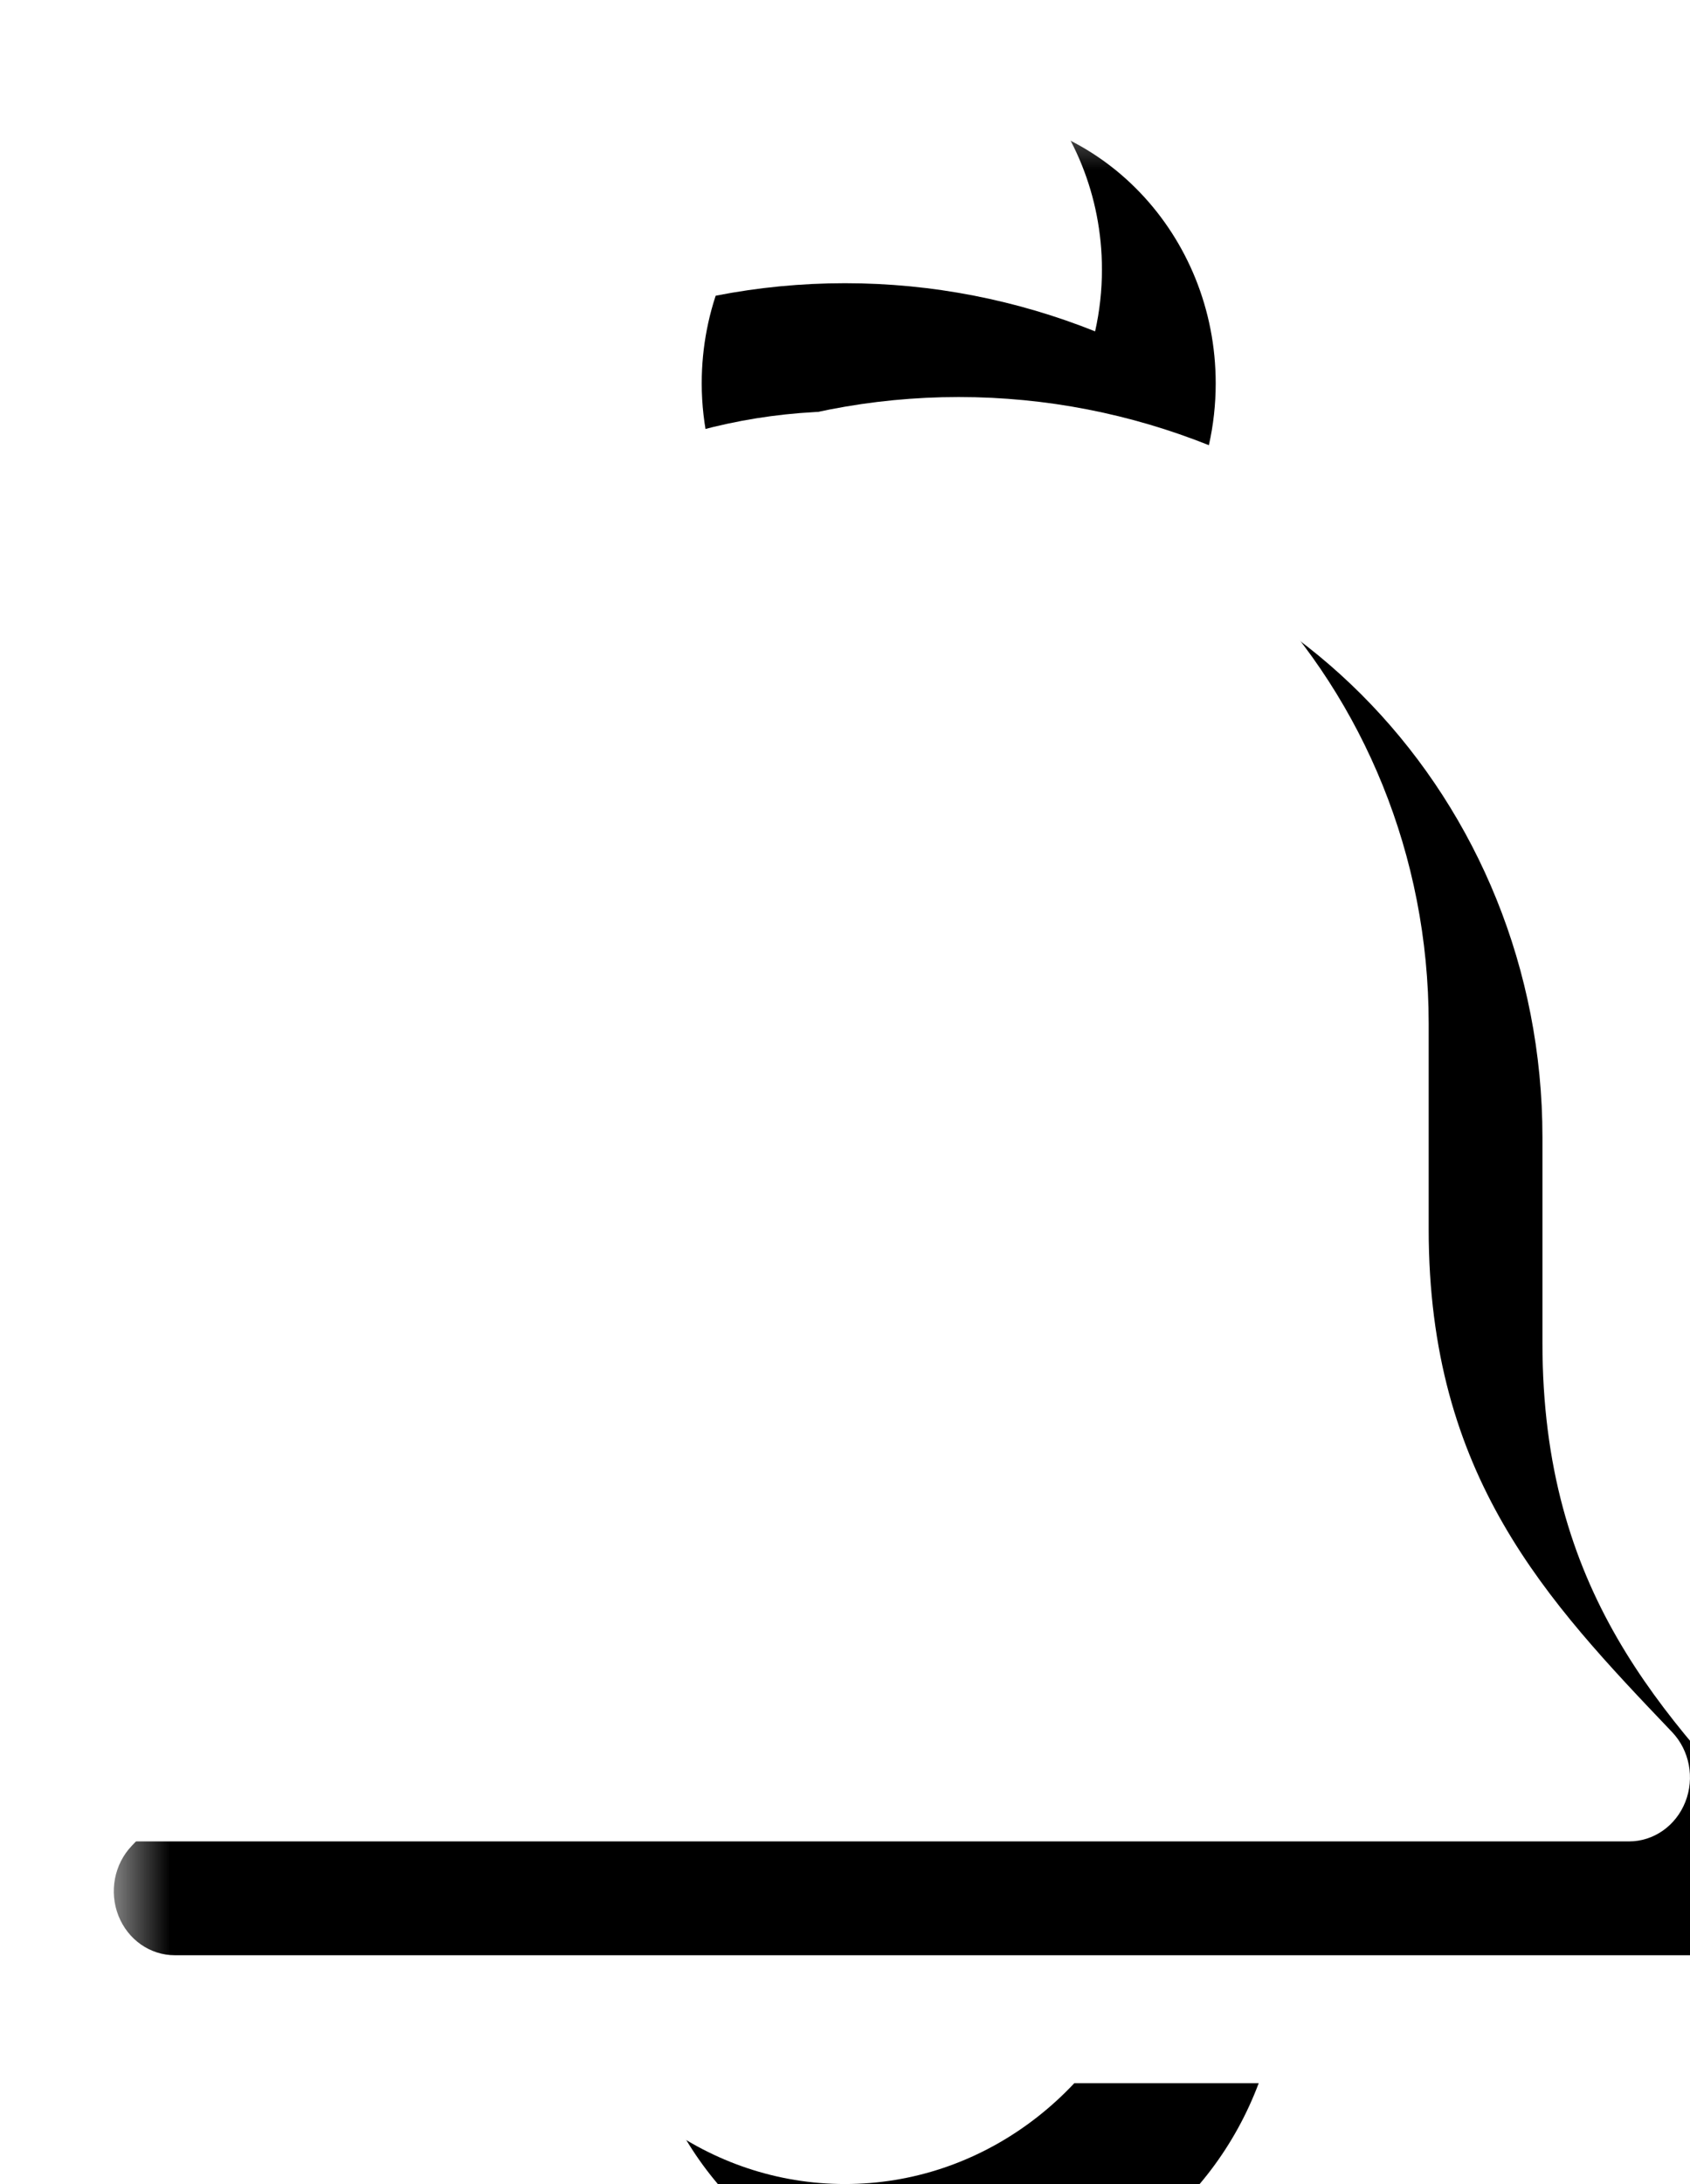
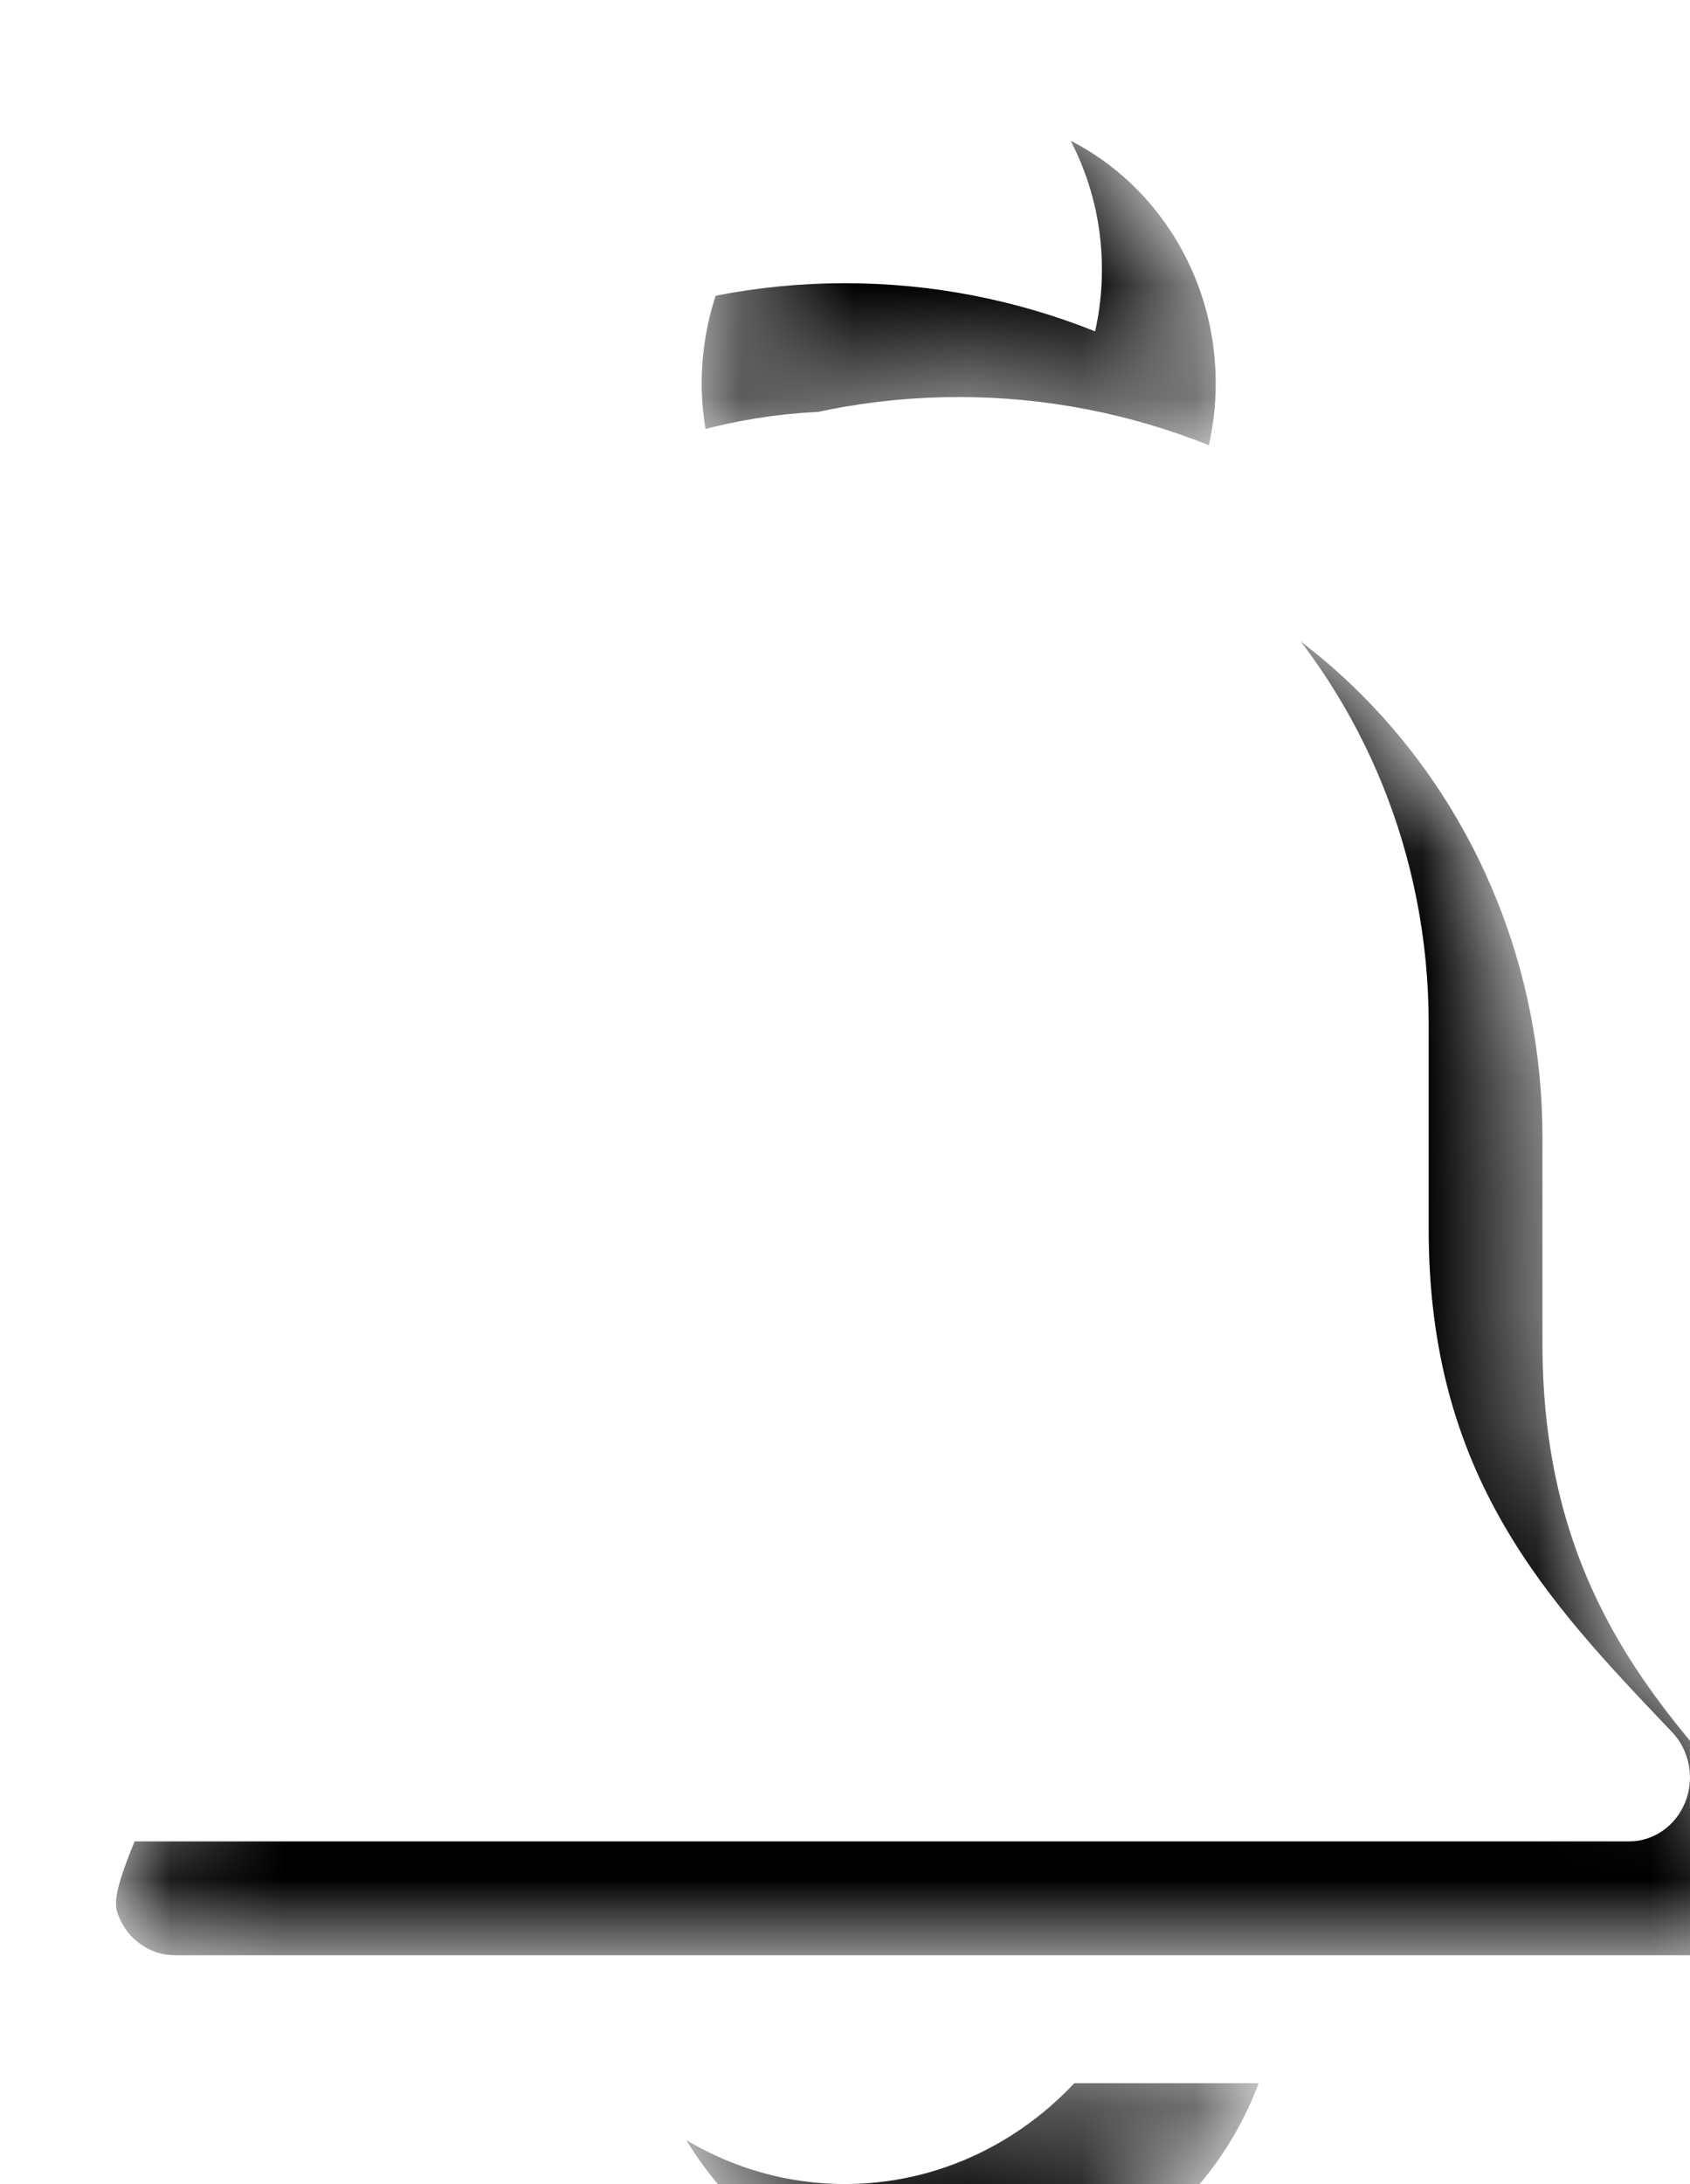
<svg xmlns="http://www.w3.org/2000/svg" xmlns:xlink="http://www.w3.org/1999/xlink" width="14.855" height="19.187" fill="none" overflow="visible">
  <g>
    <defs>
-       <path d="M 7.427 2.488 C 8.201 2.488 8.942 2.638 9.626 2.911 C 9.666 2.733 9.686 2.551 9.686 2.368 C 9.686 1.063 8.673 0 7.427 0 C 6.182 0 5.168 1.063 5.168 2.368 C 5.168 2.555 5.19 2.737 5.229 2.911 C 5.913 2.638 6.654 2.488 7.427 2.488 Z M 14.698 15.217 C 13.597 14.063 12.558 12.974 12.558 10.798 L 12.558 8.992 C 12.558 6.026 10.256 3.613 7.427 3.613 C 4.599 3.613 2.297 6.026 2.297 8.992 L 2.297 10.798 C 2.297 12.974 1.258 14.063 0.157 15.217 C 0.004 15.378 -0.042 15.62 0.041 15.83 C 0.124 16.04 0.319 16.177 0.536 16.177 L 14.319 16.177 C 14.536 16.177 14.731 16.04 14.814 15.83 C 14.897 15.62 14.851 15.378 14.698 15.217 Z M 7.427 19.187 C 8.625 19.187 9.65 18.404 10.064 17.301 L 4.79 17.301 C 5.205 18.404 6.23 19.187 7.427 19.187 Z" id="a1148z" />
+       <path d="M 7.427 2.488 C 8.201 2.488 8.942 2.638 9.626 2.911 C 9.666 2.733 9.686 2.551 9.686 2.368 C 9.686 1.063 8.673 0 7.427 0 C 6.182 0 5.168 1.063 5.168 2.368 C 5.168 2.555 5.19 2.737 5.229 2.911 C 5.913 2.638 6.654 2.488 7.427 2.488 Z M 14.698 15.217 C 13.597 14.063 12.558 12.974 12.558 10.798 L 12.558 8.992 C 12.558 6.026 10.256 3.613 7.427 3.613 C 4.599 3.613 2.297 6.026 2.297 8.992 L 2.297 10.798 C 0.004 15.378 -0.042 15.62 0.041 15.83 C 0.124 16.04 0.319 16.177 0.536 16.177 L 14.319 16.177 C 14.536 16.177 14.731 16.04 14.814 15.83 C 14.897 15.62 14.851 15.378 14.698 15.217 Z M 7.427 19.187 C 8.625 19.187 9.65 18.404 10.064 17.301 L 4.79 17.301 C 5.205 18.404 6.23 19.187 7.427 19.187 Z" id="a1148z" />
      <filter id="a1150z" filterUnits="objectBoundingBox" x="-572.2%" y="-443.0%" width="1244.4%" height="986.0%">
        <feOffset dx="1" dy="1" in="SourceAlpha" result="a1153z" />
        <feGaussianBlur stdDeviation="20" in="a1153z" result="a1154z" />
        <feFlood flood-color="rgba(0, 0, 0, 0.35)" result="a1155z" />
        <feComposite in="a1155z" in2="a1154z" operator="in" result="a1151z" />
      </filter>
    </defs>
    <mask id="a1152z" x="-572.2%" y="-443.0%" width="1244.4%" height="986.0%">
-       <rect x="-572.2%" y="-443.0%" width="1244.4%" height="986.0%" fill="white" />
      <use href="#a1148z" fill="black" />
    </mask>
    <g filter="url(#a1150z)" mask="url(#a1152z)">
      <use fill="black" stroke="black" stroke-opacity="0" stroke-width="0" xlink:href="#a1148z" clip-path="url(#a1149z)" />
    </g>
    <use xlink:href="#a1148z" fill="rgb(255, 255, 255)" clip-path="url(#a1149z)" />
  </g>
</svg>